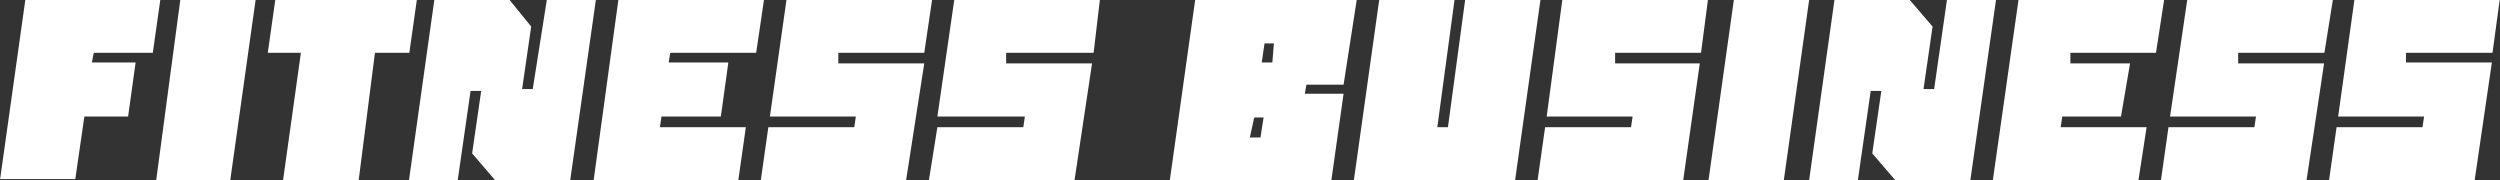
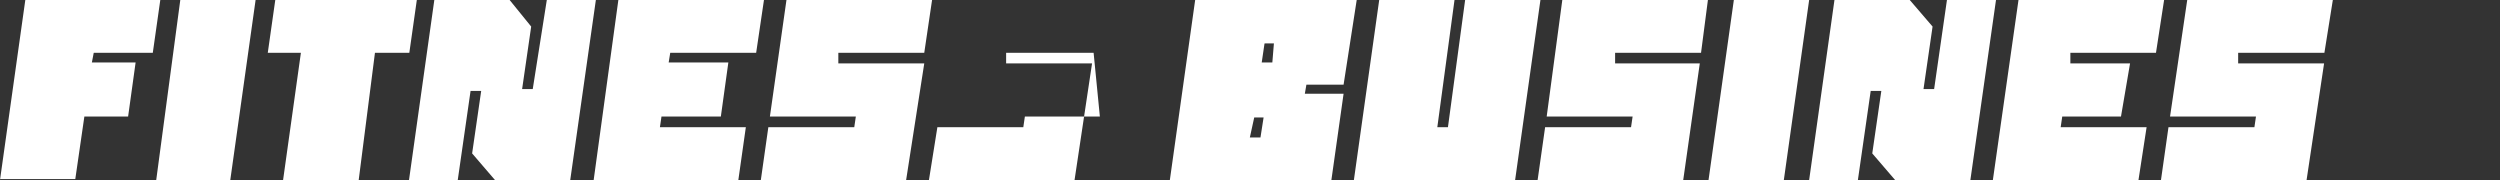
<svg xmlns="http://www.w3.org/2000/svg" id="46397ee1-ce49-406e-8b80-576f90c5d97b" data-name="layer1" width="80.01" height="5.76" viewBox="0 0 80.01 5.76">
  <rect x="0" y="0" width="80.01" height="5.76" fill="#333333" stroke="none" />
  <defs>
    <style>
      .b1ce6d52-ca8f-48ad-b0bb-274ac344486e {
        fill: #fff;
      }
    </style>
  </defs>
  <title>logo</title>
  <g>
    <path class="b1ce6d52-ca8f-48ad-b0bb-274ac344486e" d="M0,5.76L0.81,0H5.13L4.89,1.69H3L2.94,2h1.4L4.1,3.73H2.7l-0.29,2H0Z" />
    <path class="b1ce6d52-ca8f-48ad-b0bb-274ac344486e" d="M5,5.76L5.77,0H8.18L7.37,5.76H5Z" />
    <path class="b1ce6d52-ca8f-48ad-b0bb-274ac344486e" d="M9.06,5.76L9.63,1.69H8.57L8.81,0h4.53L13.1,1.69H12L11.48,5.76H9.06Z" />
    <path class="b1ce6d52-ca8f-48ad-b0bb-274ac344486e" d="M15.84,5.76l-0.73-.85,0.29-2H15.06L14.65,5.76H13.09L13.9,0h2.41L17,0.85l-0.29,2h0.34L17.5,0h1.57L18.25,5.76H15.84Z" />
    <path class="b1ce6d52-ca8f-48ad-b0bb-274ac344486e" d="M19,5.76L19.79,0h4.66L24.2,1.69H21.45L21.4,2h1.91L23.07,3.73H21.17l-0.05.34h2.75L23.63,5.76H19Z" />
    <path class="b1ce6d52-ca8f-48ad-b0bb-274ac344486e" d="M24.35,5.76l0.24-1.69h2.75l0.05-.34H24.64L25.17,0h4.66L29.58,1.69H26.83l0,0.34h2.75L29,5.76H24.35Z" />
-     <path class="b1ce6d52-ca8f-48ad-b0bb-274ac344486e" d="M29.73,5.76L30,4.07h2.75l0.05-.34H30L30.54,0H35.2L35,1.69H32.2l0,0.34h2.75L34.39,5.76H29.73Z" />
+     <path class="b1ce6d52-ca8f-48ad-b0bb-274ac344486e" d="M29.73,5.76L30,4.07h2.75l0.05-.34H30H35.2L35,1.69H32.2l0,0.34h2.75L34.39,5.76H29.73Z" />
    <path class="b1ce6d52-ca8f-48ad-b0bb-274ac344486e" d="M37.44,5.76L38.25,0h5.17L43,2.71H41.81L41.76,3H43L42.61,5.76H37.44Zm3-2H40.14L40,4.4h0.34Zm0.33-2.37H40.47L40.38,2h0.34Z" />
    <path class="b1ce6d52-ca8f-48ad-b0bb-274ac344486e" d="M43.33,5.76L44.14,0h2.41L46,4.07h0.34L46.89,0h2.41L48.49,5.76H43.33Z" />
    <path class="b1ce6d52-ca8f-48ad-b0bb-274ac344486e" d="M49.21,5.76l0.24-1.69H52.2l0.05-.34H49.5L50,0h4.66L54.44,1.69H51.69l0,0.34H54.4L53.87,5.76H49.21Z" />
    <path class="b1ce6d52-ca8f-48ad-b0bb-274ac344486e" d="M54.68,5.76L55.49,0H57.9L57.09,5.76H54.68Z" />
    <path class="b1ce6d52-ca8f-48ad-b0bb-274ac344486e" d="M60.65,5.76l-0.73-.85,0.29-2H59.87L59.46,5.76H57.9L58.71,0h2.41l0.73,0.85-0.29,2H61.9L62.31,0h1.57L63.06,5.76H60.65Z" />
    <path class="b1ce6d52-ca8f-48ad-b0bb-274ac344486e" d="M63.78,5.76L64.6,0h4.66L69,1.69H66.26l0,0.34h1.91L67.88,3.73H66l-0.05.34h2.75L68.44,5.76H63.78Z" />
    <path class="b1ce6d52-ca8f-48ad-b0bb-274ac344486e" d="M69.16,5.76L69.4,4.07h2.75l0.05-.34H69.45L70,0h4.66L74.39,1.69H71.63l0,0.34h2.75L73.82,5.76H69.16Z" />
-     <path class="b1ce6d52-ca8f-48ad-b0bb-274ac344486e" d="M74.54,5.76l0.24-1.69h2.75l0.05-.34H74.83L75.35,0H80L79.77,1.69H77L77,2h2.75L79.2,5.76H74.54Z" />
  </g>
</svg>